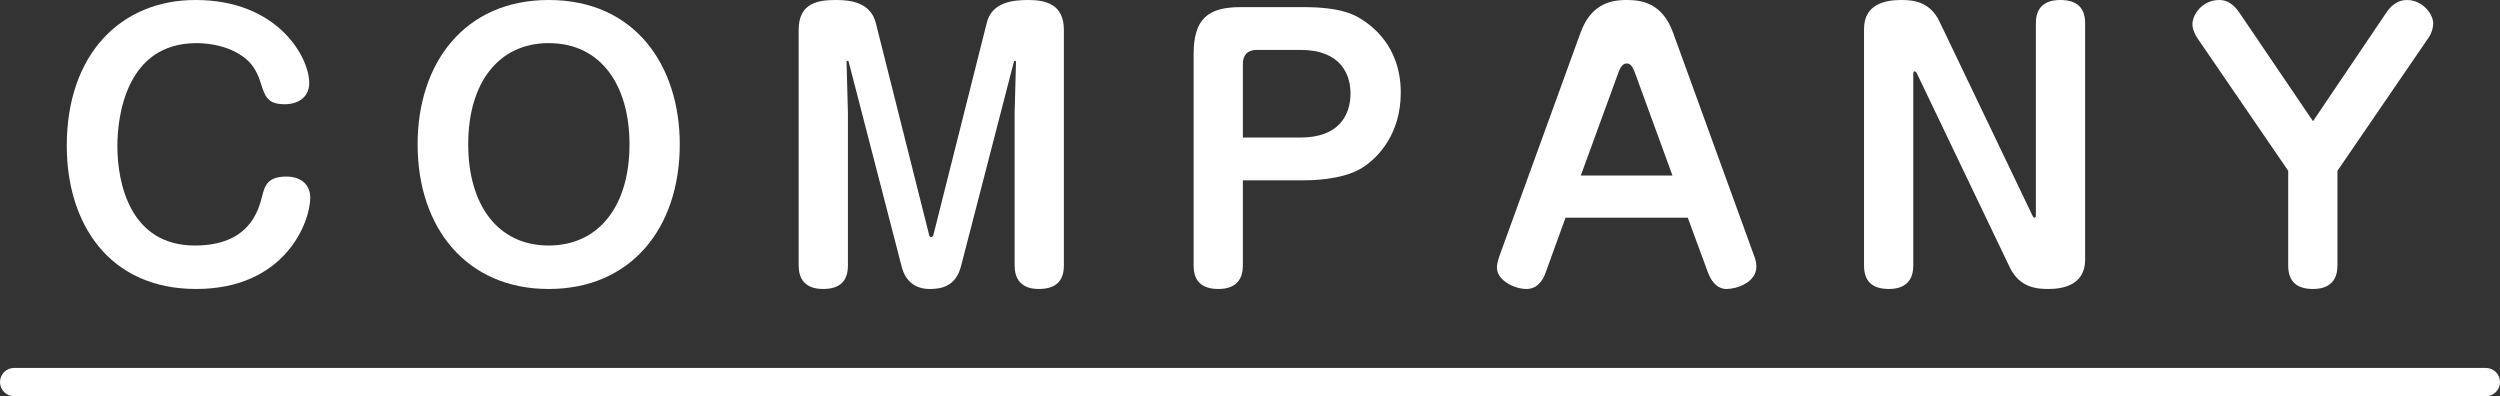
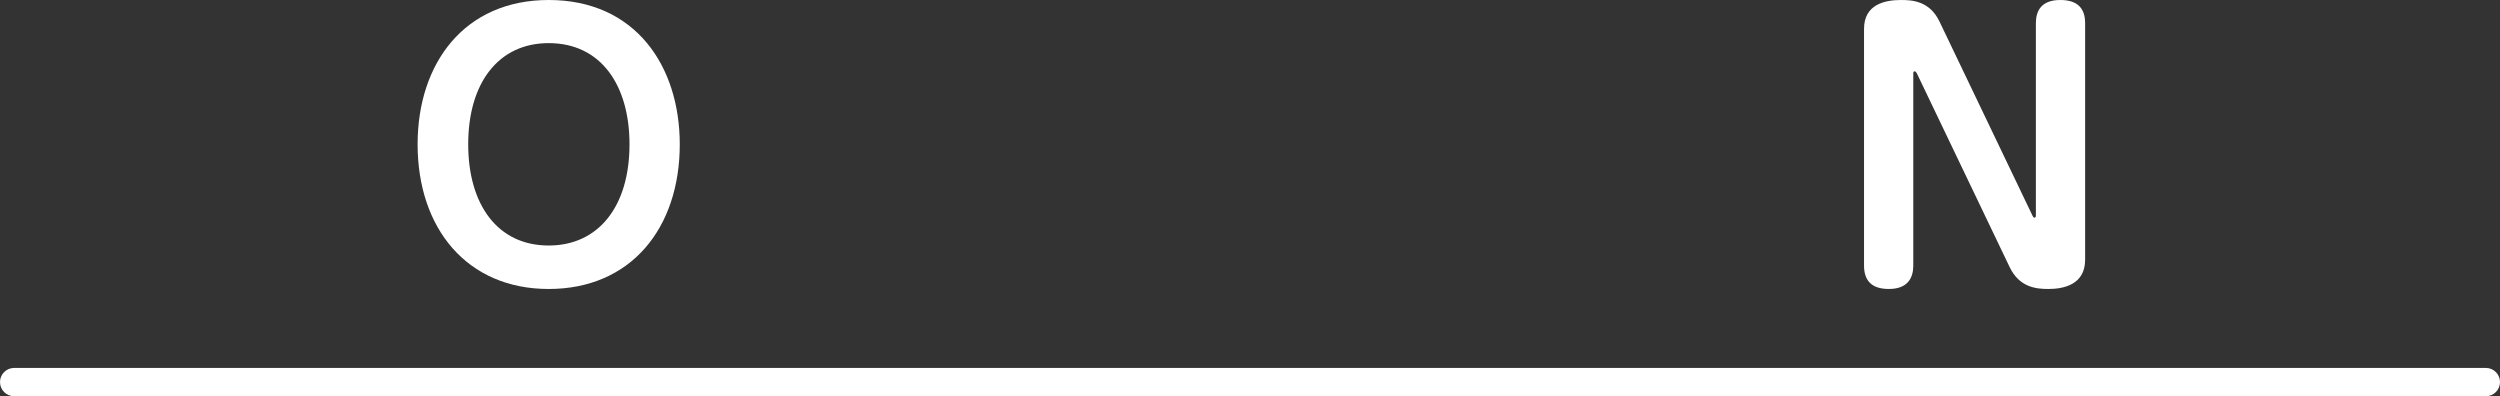
<svg xmlns="http://www.w3.org/2000/svg" version="1.1" id="レイヤー_1" x="0px" y="0px" width="265px" height="42px" viewBox="0 0 265 42" enable-background="new 0 0 265 42" xml:space="preserve">
  <rect x="0" y="0" width="265" height="42" fill="#333333" stroke="none" />
  <g>
    <g>
      <g>
-         <path fill="#FFFFFF" d="M32.779,8.782c0,1.62-1.295,2.268-2.591,2.268c-1.836,0-2.088-0.827-2.521-2.159     c-0.287-0.936-0.72-1.944-1.655-2.7c-1.476-1.188-3.491-1.619-5.184-1.619c-7.451,0-8.387,7.738-8.387,10.906     c0,4.031,1.403,10.547,8.207,10.547c5.759,0,6.731-3.672,7.127-5.184c0.288-1.151,0.576-2.124,2.592-2.124     c1.584,0,2.52,0.9,2.52,2.232c0,2.592-2.664,9.683-12.095,9.683c-9.251,0-13.714-6.947-13.714-15.19     C7.079,5.759,12.802,0,20.722,0C29.504,0,32.779,6.119,32.779,8.782z" />
        <path fill="#FFFFFF" d="M72.055,15.298c0,8.891-5.183,15.334-13.894,15.334c-8.676,0-13.895-6.443-13.895-15.334     C44.267,6.694,49.233,0,58.161,0C67.376,0,72.055,7.019,72.055,15.298z M49.63,15.298c0,6.371,3.096,10.727,8.531,10.727     c5.219,0,8.566-4.067,8.566-10.727c0-6.264-3.023-10.727-8.566-10.727C52.869,4.571,49.63,8.746,49.63,15.298z" />
-         <path fill="#FFFFFF" d="M107.552,11.95l0.144-5.399c0-0.036-0.036-0.108-0.107-0.108c-0.072,0-0.108,0.036-0.108,0.072     l-5.615,21.705c-0.576,2.232-2.231,2.412-3.312,2.412c-1.548,0-2.592-0.828-2.987-2.412L89.95,6.515     c0-0.036-0.036-0.072-0.108-0.072s-0.108,0.036-0.108,0.108l0.145,5.399v16.198c0,1.583-0.792,2.483-2.628,2.483     c-2.016,0-2.592-1.188-2.592-2.483V3.167C84.658,0.252,86.782,0,88.654,0c1.619,0,3.635,0.323,4.175,2.411l5.615,22.317     c0.036,0.216,0.072,0.396,0.252,0.396c0.181,0,0.217-0.107,0.288-0.396L104.6,2.411C105.14,0.252,107.3,0,108.991,0     c1.836,0,3.779,0.432,3.779,3.167v24.981c0,1.583-0.792,2.483-2.663,2.483c-1.979,0-2.556-1.188-2.556-2.483V11.95z" />
-         <path fill="#FFFFFF" d="M131.745,28.148c0,1.296-0.576,2.483-2.592,2.483c-1.836,0-2.628-0.9-2.628-2.483V5.723     c0-3.707,1.512-4.967,4.968-4.967h6.731c3.923,0,5.327,0.827,5.938,1.188c1.116,0.684,4.319,2.844,4.319,7.883     c0,4.319-2.339,6.875-4.139,7.991c-2.124,1.296-5.544,1.296-6.119,1.296h-6.479V28.148z M131.745,14.578h6.119     c3.995,0,5.291-2.304,5.291-4.68c0-1.979-1.008-4.607-5.291-4.607h-4.644c-1.008,0-1.476,0.576-1.476,1.476V14.578z" />
-         <path fill="#FFFFFF" d="M163.82,28.94c-0.287,0.791-0.863,1.691-2.016,1.691c-1.26,0-3.132-0.9-3.132-2.268     c0-0.145,0.036-0.576,0.253-1.188l8.603-23.685C168.572,0.611,170.479,0,172.388,0c1.439,0,3.779,0.18,4.968,3.491l8.603,23.685     c0.107,0.252,0.216,0.685,0.216,1.08c0,1.692-2.088,2.376-3.168,2.376c-1.26,0-1.8-1.332-1.943-1.691l-2.16-5.868h-12.958     L163.82,28.94z M167.564,18.609h9.719l-3.996-10.942c-0.323-0.864-0.611-0.937-0.863-0.937c-0.216,0-0.54,0.072-0.864,0.937     L167.564,18.609z" />
        <path fill="#FFFFFF" d="M215.442,22.856c0.072,0.145,0.108,0.216,0.217,0.216c0.107,0,0.144-0.107,0.144-0.252V2.447     c0-1.296,0.576-2.447,2.592-2.447c1.836,0,2.628,0.899,2.628,2.447v25.089c0,2.628-2.268,3.096-3.888,3.096     c-1.26,0-3.06-0.145-4.104-2.304l-9.863-20.59c-0.071-0.107-0.144-0.18-0.216-0.18c-0.107,0-0.144,0.108-0.144,0.216v20.374     c0,1.296-0.576,2.483-2.592,2.483c-1.836,0-2.628-0.9-2.628-2.483V3.06c0-2.592,2.196-3.06,3.924-3.06     c1.188,0,3.023,0.107,4.067,2.268L215.442,22.856z" />
-         <path fill="#FFFFFF" d="M252.954,1.331C253.458,0.611,254.106,0,255.15,0c1.619,0,2.771,1.476,2.771,2.483     c0,0.396-0.145,1.008-0.468,1.476l-9.684,14.146v10.043c0,1.296-0.575,2.483-2.591,2.483c-1.836,0-2.628-0.9-2.628-2.483V18.105     l-9.683-14.146c-0.145-0.216-0.469-0.828-0.469-1.403c0-1.044,1.08-2.556,2.844-2.556c0.792,0,1.477,0.396,2.124,1.331     l7.812,11.519L252.954,1.331z" />
      </g>
    </g>
    <path fill="#FFFFFF" d="M263.5,42H1.5C0.671,42,0,41.328,0,40.5S0.671,39,1.5,39h262c0.828,0,1.5,0.672,1.5,1.5   S264.328,42,263.5,42z" />
  </g>
</svg>